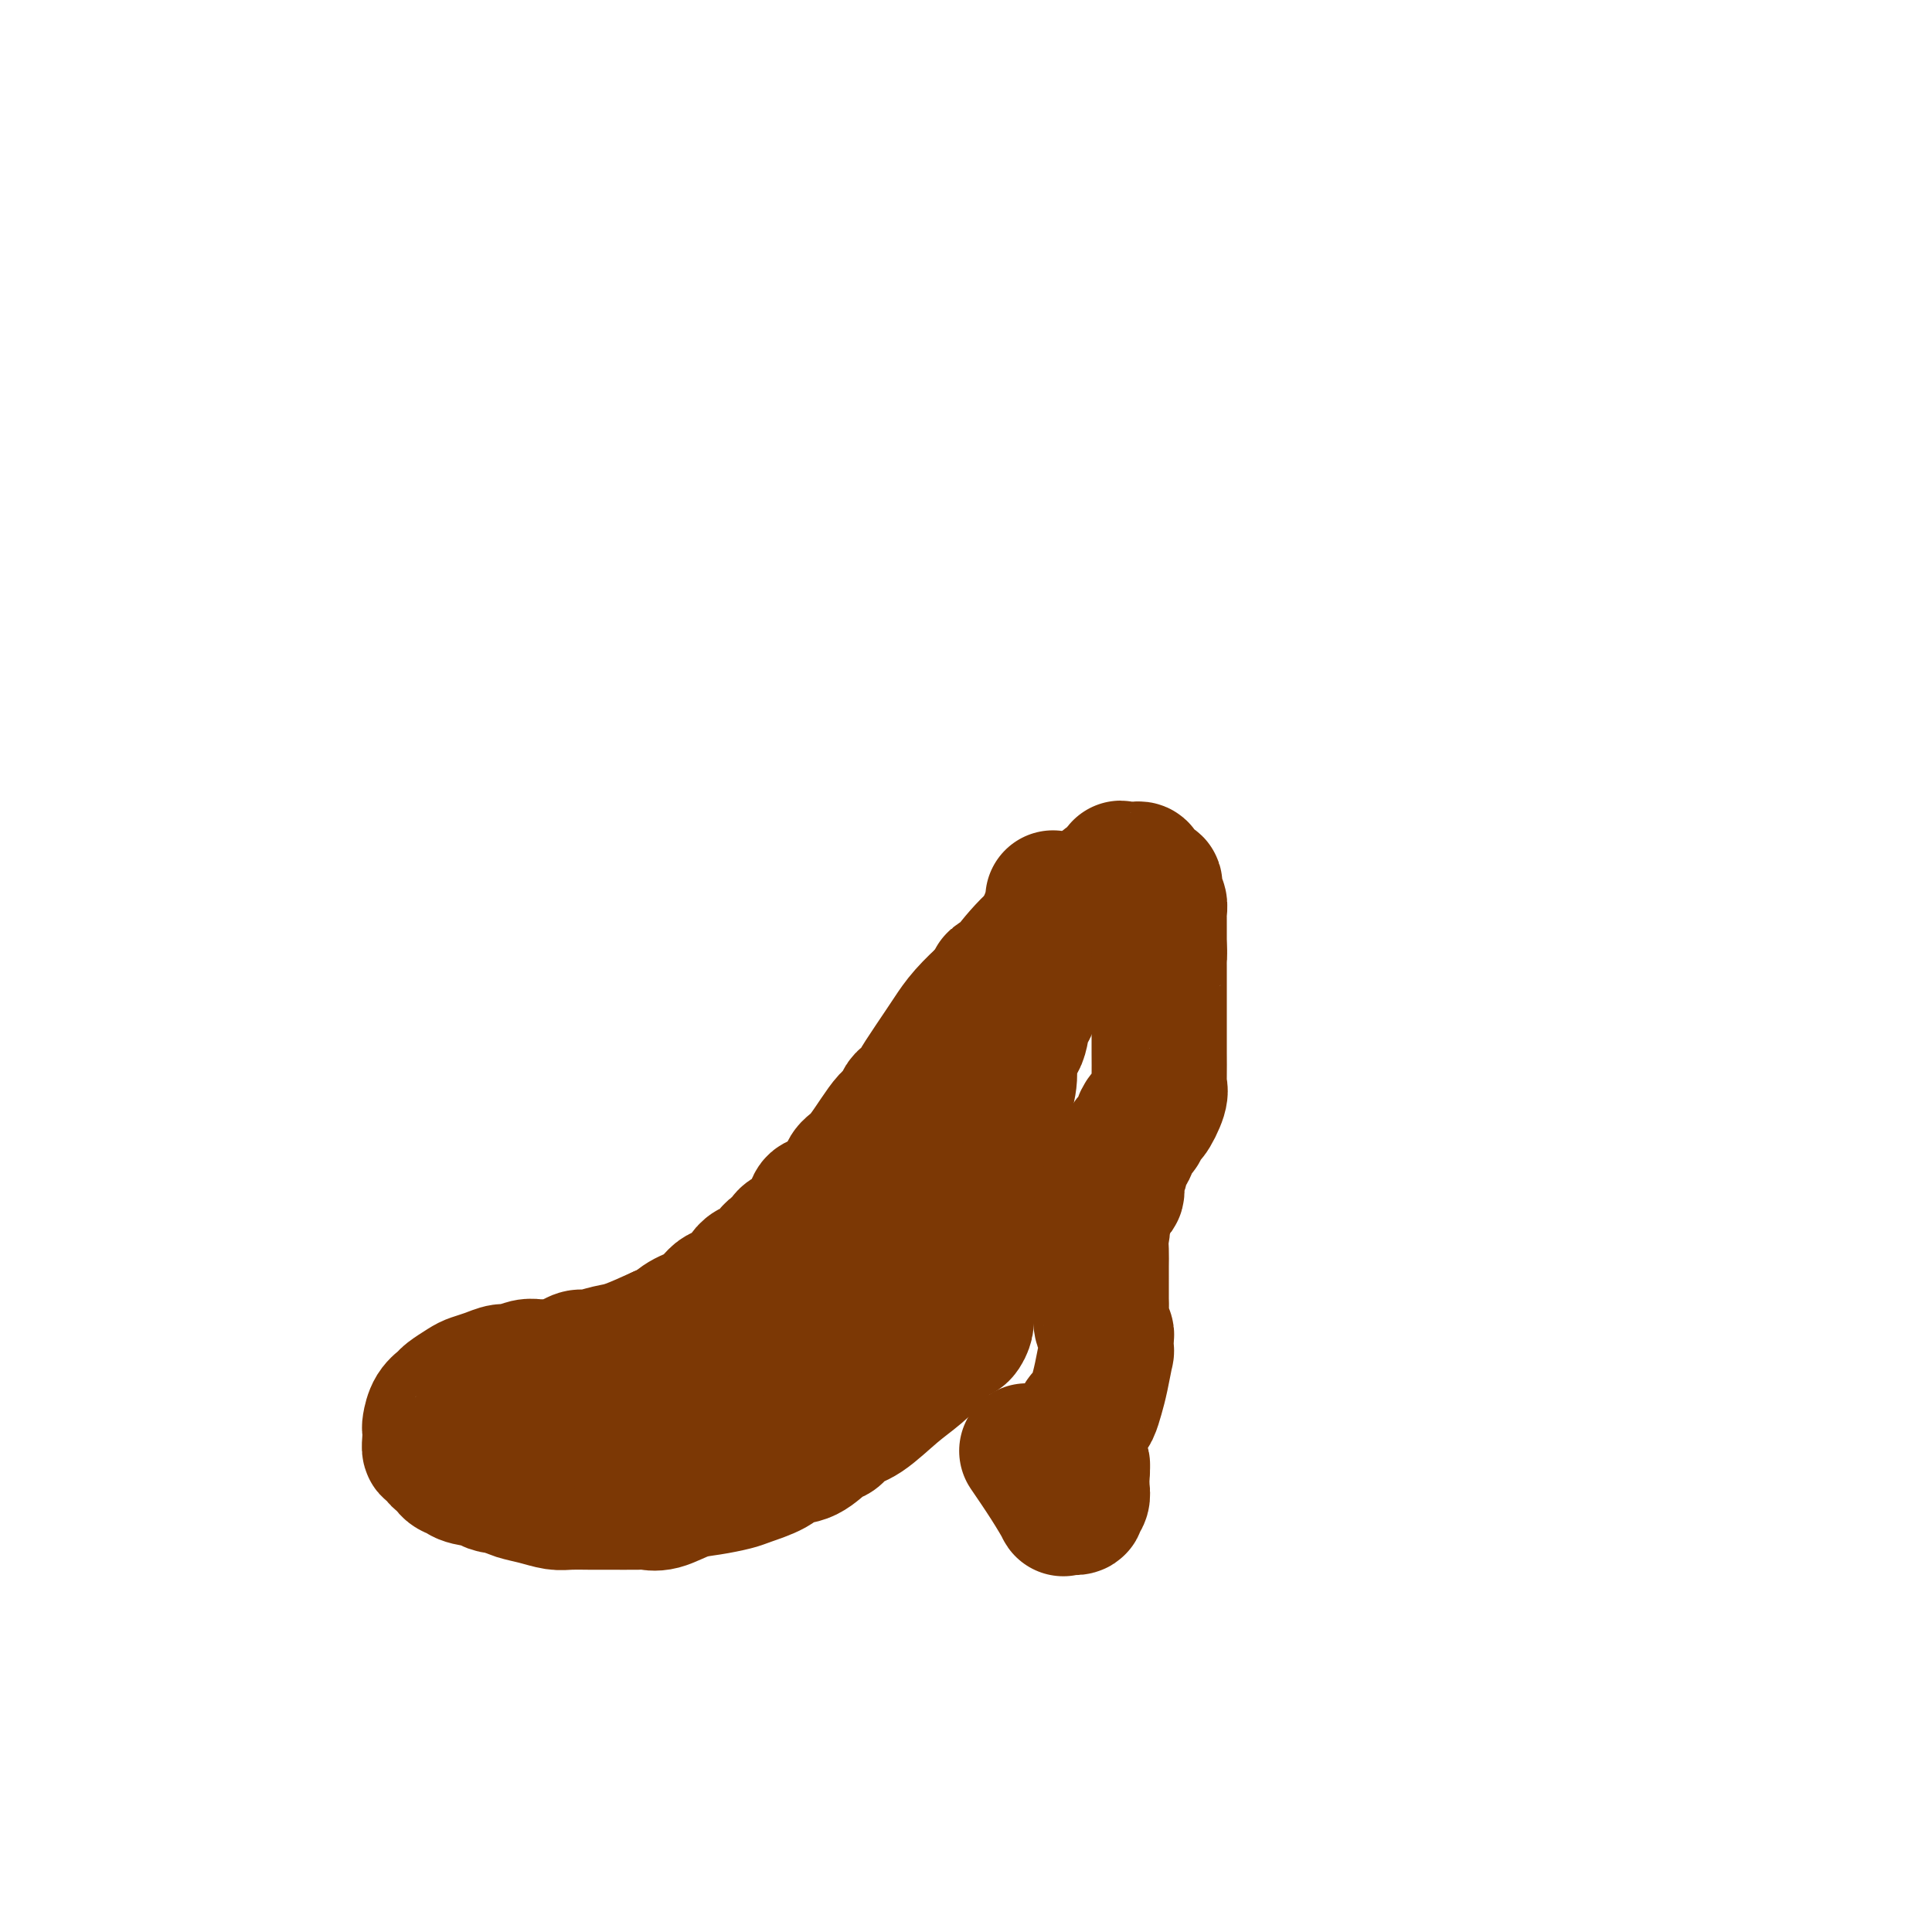
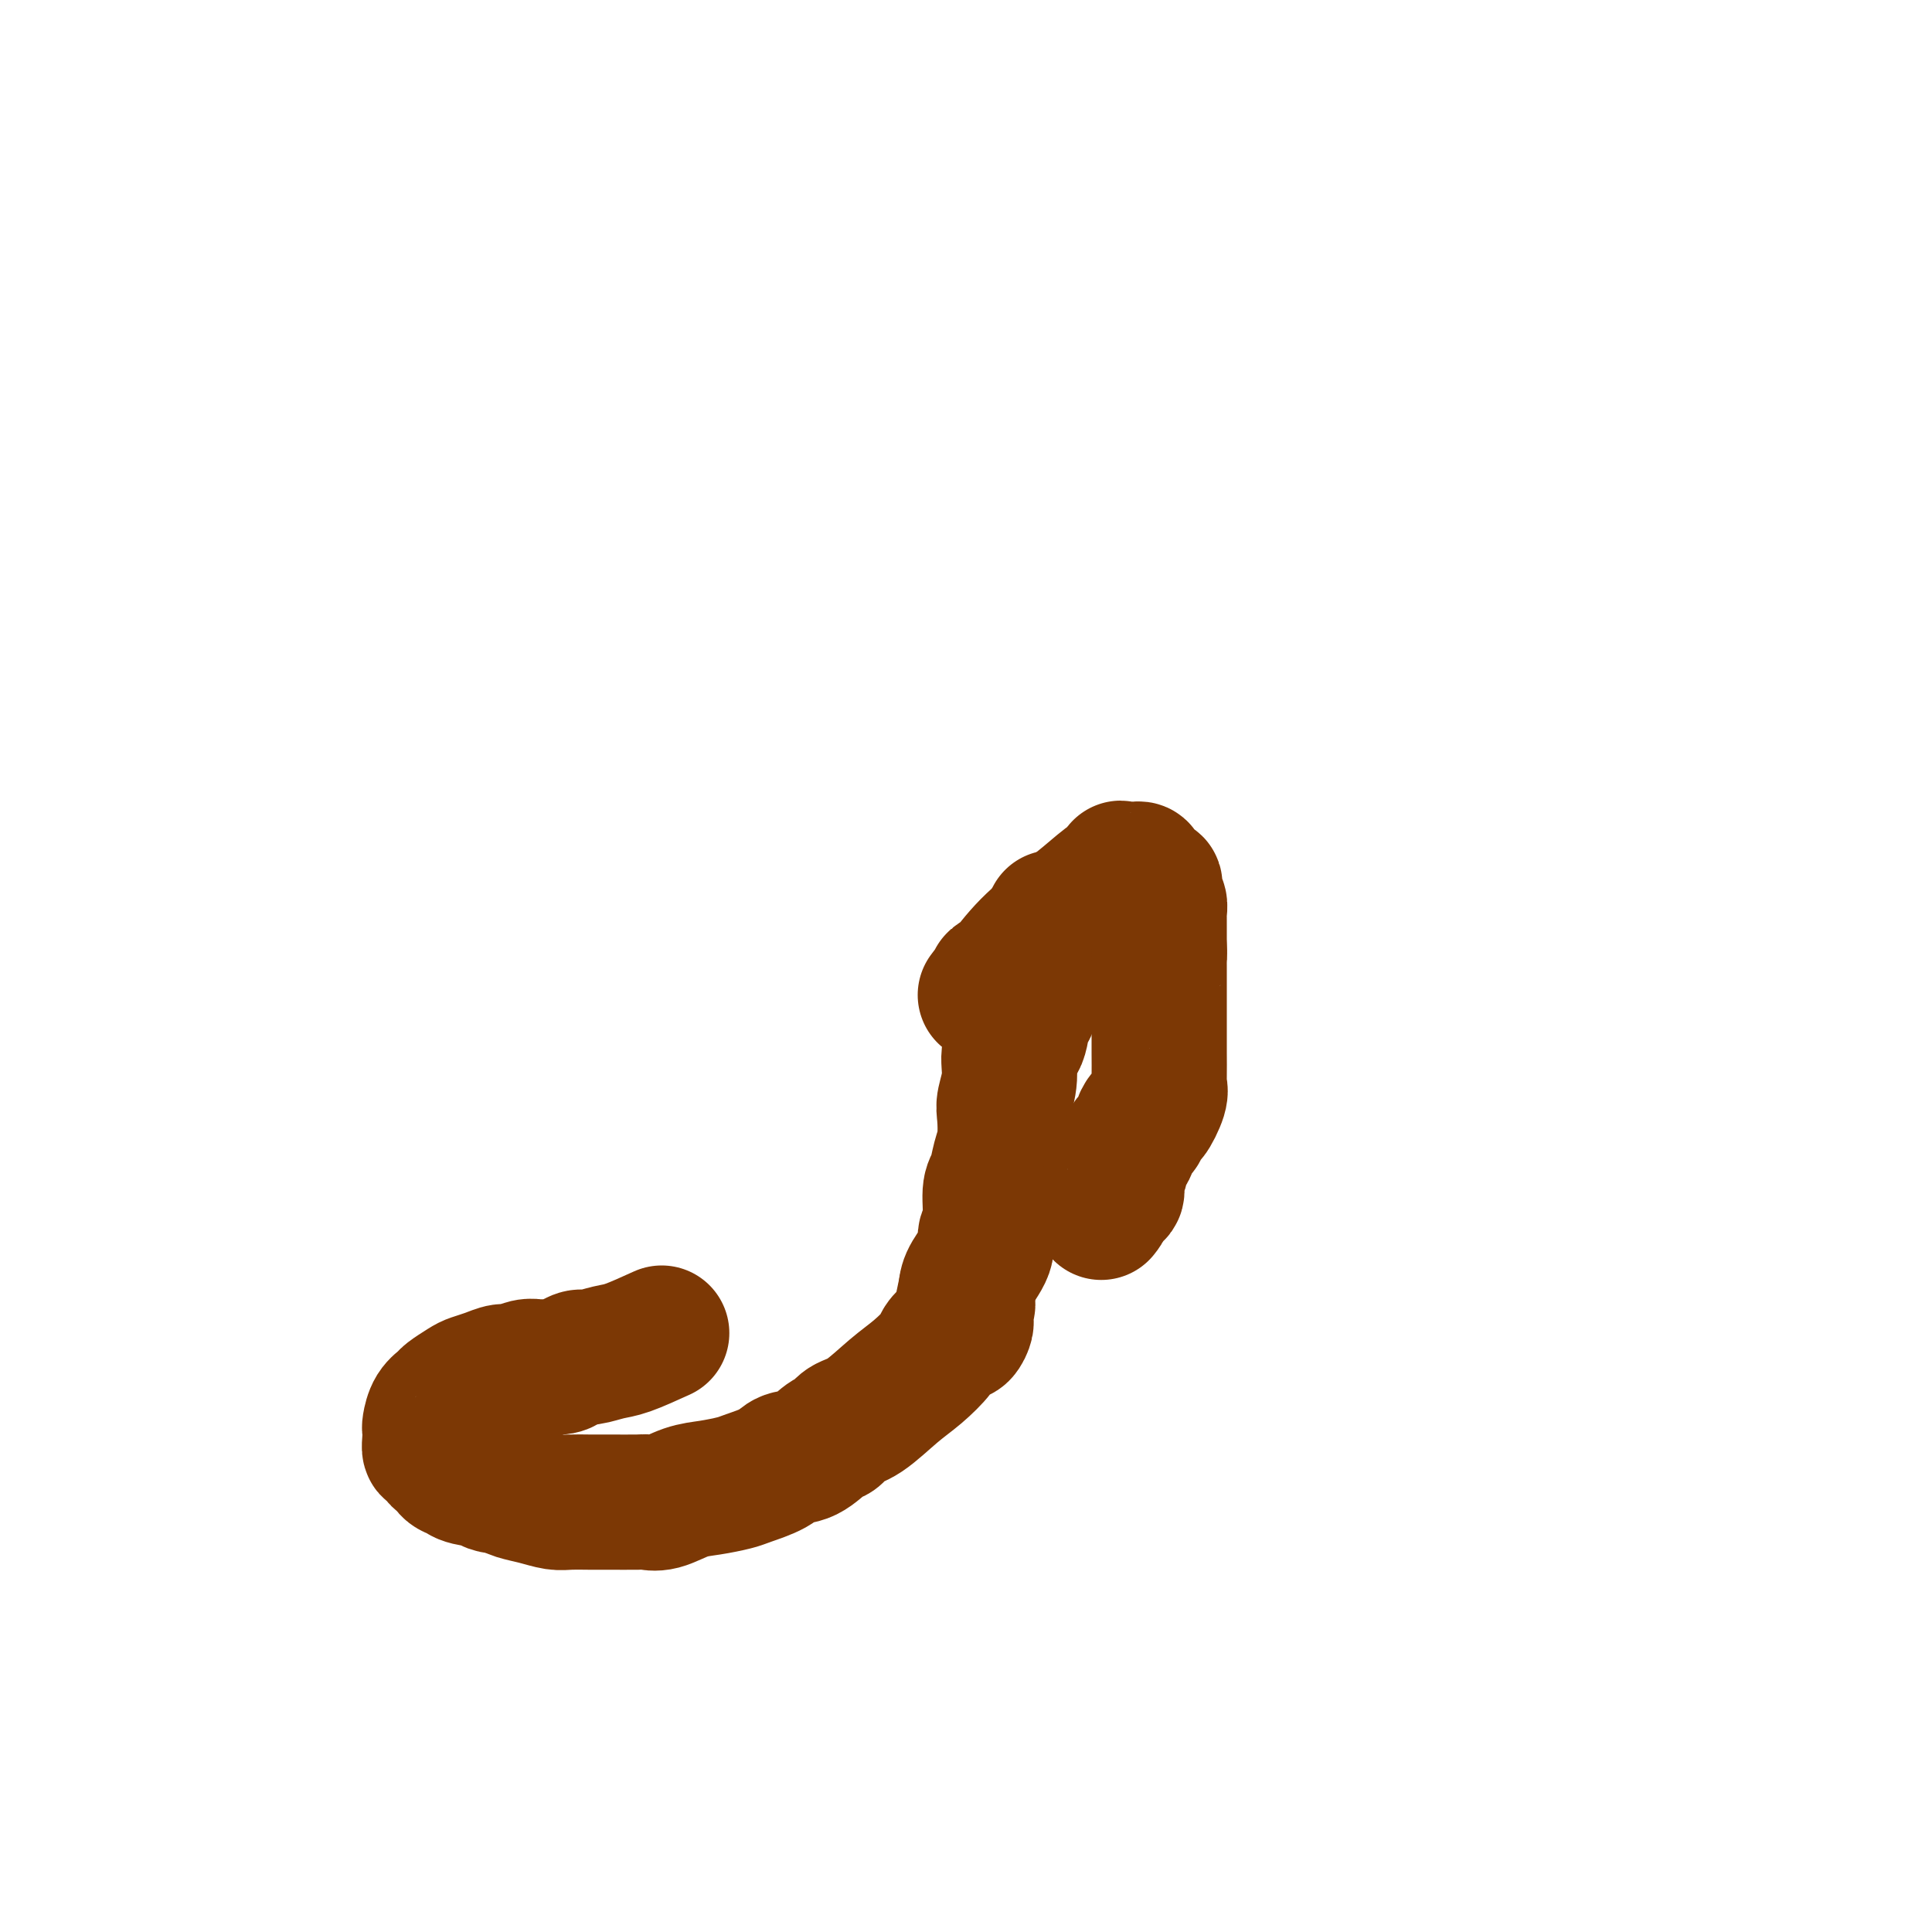
<svg xmlns="http://www.w3.org/2000/svg" viewBox="0 0 400 400" version="1.1">
  <g fill="none" stroke="#7C3805" stroke-width="28" stroke-linecap="round" stroke-linejoin="round">
-     <path d="M100,303c0.181,0.221 0.363,0.442 1,0c0.637,-0.442 1.731,-1.548 3,-2c1.269,-0.452 2.713,-0.250 6,-1c3.287,-0.750 8.419,-2.451 12,-4c3.581,-1.549 5.613,-2.946 8,-4c2.387,-1.054 5.129,-1.767 9,-3c3.871,-1.233 8.871,-2.987 12,-4c3.129,-1.013 4.388,-1.285 7,-3c2.612,-1.715 6.577,-4.873 9,-6c2.423,-1.127 3.305,-0.223 4,-1c0.695,-0.777 1.203,-3.236 2,-4c0.797,-0.764 1.882,0.167 2,0c0.118,-0.167 -0.733,-1.433 0,-3c0.733,-1.567 3.049,-3.436 4,-5c0.951,-1.564 0.537,-2.822 1,-4c0.463,-1.178 1.805,-2.274 3,-4c1.195,-1.726 2.245,-4.080 3,-6c0.755,-1.920 1.216,-3.406 2,-5c0.784,-1.594 1.892,-3.297 3,-5" />
-     <path d="M191,239c4.036,-7.313 4.126,-7.597 5,-9c0.874,-1.403 2.532,-3.926 4,-7c1.468,-3.074 2.747,-6.700 4,-9c1.253,-2.300 2.480,-3.274 3,-4c0.520,-0.726 0.332,-1.203 1,-2c0.668,-0.797 2.193,-1.914 3,-3c0.807,-1.086 0.895,-2.140 1,-3c0.105,-0.860 0.228,-1.526 1,-3c0.772,-1.474 2.193,-3.757 3,-5c0.807,-1.243 1.001,-1.447 1,-2c-0.001,-0.553 -0.196,-1.453 0,-2c0.196,-0.547 0.785,-0.739 1,-1c0.215,-0.261 0.058,-0.592 0,-1c-0.058,-0.408 -0.015,-0.895 0,-1c0.015,-0.105 0.004,0.172 0,0c-0.004,-0.172 -0.001,-0.793 0,-1c0.001,-0.207 0.000,0.000 0,0c-0.000,-0.000 -0.000,-0.207 0,0c0.000,0.207 0.000,0.829 0,1c-0.000,0.171 -0.000,-0.109 0,0c0.000,0.109 0.000,0.606 0,1c-0.000,0.394 -0.000,0.684 0,1c0.000,0.316 0.000,0.658 0,1" />
    <path d="M218,190c-0.000,0.421 -0.000,-0.028 0,0c0.000,0.028 0.000,0.533 0,1c-0.000,0.467 -0.000,0.895 0,1c0.000,0.105 0.001,-0.112 0,0c-0.001,0.112 -0.004,0.554 0,1c0.004,0.446 0.015,0.896 0,1c-0.015,0.104 -0.056,-0.137 0,0c0.056,0.137 0.209,0.654 0,1c-0.209,0.346 -0.781,0.521 -1,1c-0.219,0.479 -0.086,1.260 0,2c0.086,0.740 0.125,1.437 0,2c-0.125,0.563 -0.413,0.991 -1,2c-0.587,1.009 -1.471,2.600 -2,4c-0.529,1.400 -0.701,2.610 -1,3c-0.299,0.390 -0.725,-0.040 -1,1c-0.275,1.040 -0.400,3.550 -1,5c-0.600,1.450 -1.677,1.840 -2,3c-0.323,1.160 0.106,3.089 0,5c-0.106,1.911 -0.749,3.804 -1,5c-0.251,1.196 -0.110,1.696 0,3c0.110,1.304 0.188,3.413 0,5c-0.188,1.587 -0.643,2.651 -1,4c-0.357,1.349 -0.615,2.981 -1,4c-0.385,1.019 -0.898,1.424 -1,3c-0.102,1.576 0.208,4.323 0,6c-0.208,1.677 -0.932,2.285 -1,3c-0.068,0.715 0.520,1.539 0,3c-0.520,1.461 -2.149,3.560 -3,5c-0.851,1.440 -0.926,2.220 -1,3" />
    <path d="M200,267c-2.781,12.781 -0.734,6.234 0,4c0.734,-2.234 0.157,-0.155 0,1c-0.157,1.155 0.108,1.388 0,2c-0.108,0.612 -0.590,1.604 -1,2c-0.410,0.396 -0.748,0.195 -1,0c-0.252,-0.195 -0.417,-0.385 -1,0c-0.583,0.385 -1.583,1.346 -2,2c-0.417,0.654 -0.251,1.000 -1,2c-0.749,1.000 -2.414,2.653 -4,4c-1.586,1.347 -3.095,2.386 -5,4c-1.905,1.614 -4.207,3.802 -6,5c-1.793,1.198 -3.078,1.405 -4,2c-0.922,0.595 -1.479,1.577 -2,2c-0.521,0.423 -1.004,0.288 -2,1c-0.996,0.712 -2.505,2.271 -4,3c-1.495,0.729 -2.976,0.630 -4,1c-1.024,0.370 -1.592,1.211 -3,2c-1.408,0.789 -3.658,1.525 -5,2c-1.342,0.475 -1.778,0.687 -3,1c-1.222,0.313 -3.230,0.725 -5,1c-1.770,0.275 -3.303,0.413 -5,1c-1.697,0.587 -3.559,1.621 -5,2c-1.441,0.379 -2.462,0.101 -3,0c-0.538,-0.101 -0.594,-0.026 -2,0c-1.406,0.026 -4.164,0.004 -6,0c-1.836,-0.004 -2.750,0.010 -4,0c-1.250,-0.010 -2.835,-0.044 -4,0c-1.165,0.044 -1.910,0.166 -3,0c-1.090,-0.166 -2.524,-0.622 -4,-1c-1.476,-0.378 -2.993,-0.680 -4,-1c-1.007,-0.320 -1.503,-0.660 -2,-1" />
    <path d="M105,308c-5.351,-0.644 -2.729,-0.755 -3,-1c-0.271,-0.245 -3.435,-0.624 -5,-1c-1.565,-0.376 -1.532,-0.750 -2,-1c-0.468,-0.250 -1.435,-0.377 -2,-1c-0.565,-0.623 -0.726,-1.742 -1,-2c-0.274,-0.258 -0.662,0.344 -1,0c-0.338,-0.344 -0.627,-1.634 -1,-2c-0.373,-0.366 -0.830,0.194 -1,0c-0.170,-0.194 -0.052,-1.141 0,-2c0.052,-0.859 0.040,-1.630 0,-2c-0.040,-0.370 -0.106,-0.341 0,-1c0.106,-0.659 0.384,-2.008 1,-3c0.616,-0.992 1.571,-1.627 2,-2c0.429,-0.373 0.331,-0.482 1,-1c0.669,-0.518 2.103,-1.444 3,-2c0.897,-0.556 1.255,-0.741 2,-1c0.745,-0.259 1.877,-0.591 3,-1c1.123,-0.409 2.236,-0.894 3,-1c0.764,-0.106 1.179,0.168 2,0c0.821,-0.168 2.047,-0.777 3,-1c0.953,-0.223 1.635,-0.059 2,0c0.365,0.059 0.415,0.013 1,0c0.585,-0.013 1.704,0.007 2,0c0.296,-0.007 -0.232,-0.039 0,0c0.232,0.039 1.223,0.151 2,0c0.777,-0.151 1.338,-0.564 2,-1c0.662,-0.436 1.423,-0.896 2,-1c0.577,-0.104 0.969,0.147 2,0c1.031,-0.147 2.701,-0.694 4,-1c1.299,-0.306 2.228,-0.373 4,-1c1.772,-0.627 4.386,-1.813 7,-3" />
-     <path d="M137,276c6.182,-1.517 3.637,-0.809 3,-1c-0.637,-0.191 0.633,-1.282 2,-2c1.367,-0.718 2.831,-1.065 4,-2c1.169,-0.935 2.042,-2.458 3,-3c0.958,-0.542 2.002,-0.102 3,-1c0.998,-0.898 1.951,-3.132 3,-4c1.049,-0.868 2.192,-0.370 3,-1c0.808,-0.630 1.279,-2.390 2,-3c0.721,-0.610 1.693,-0.072 2,0c0.307,0.072 -0.050,-0.324 0,-1c0.050,-0.676 0.506,-1.633 1,-2c0.494,-0.367 1.025,-0.143 2,-1c0.975,-0.857 2.394,-2.796 3,-4c0.606,-1.204 0.399,-1.674 1,-2c0.601,-0.326 2.010,-0.508 3,-1c0.990,-0.492 1.560,-1.293 2,-2c0.440,-0.707 0.748,-1.321 1,-2c0.252,-0.679 0.448,-1.422 1,-2c0.552,-0.578 1.461,-0.991 3,-3c1.539,-2.009 3.709,-5.613 5,-7c1.291,-1.387 1.705,-0.557 2,-1c0.295,-0.443 0.471,-2.159 1,-3c0.529,-0.841 1.409,-0.806 2,-1c0.591,-0.194 0.892,-0.617 1,-1c0.108,-0.383 0.022,-0.727 0,-1c-0.022,-0.273 0.019,-0.477 1,-2c0.981,-1.523 2.901,-4.367 4,-6c1.099,-1.633 1.377,-2.056 2,-3c0.623,-0.944 1.591,-2.408 3,-4c1.409,-1.592 3.260,-3.312 4,-4c0.740,-0.688 0.370,-0.344 0,0" />
    <path d="M204,206c4.803,-6.370 1.809,-2.294 1,-1c-0.809,1.294 0.567,-0.192 1,-1c0.433,-0.808 -0.075,-0.936 0,-1c0.075,-0.064 0.734,-0.063 1,0c0.266,0.063 0.138,0.187 1,-1c0.862,-1.187 2.713,-3.685 5,-6c2.287,-2.315 5.009,-4.446 7,-6c1.991,-1.554 3.251,-2.532 5,-4c1.749,-1.468 3.988,-3.427 5,-4c1.012,-0.573 0.796,0.239 1,0c0.204,-0.239 0.828,-1.528 1,-2c0.172,-0.472 -0.108,-0.127 0,0c0.108,0.127 0.603,0.037 1,0c0.397,-0.037 0.694,-0.020 1,0c0.306,0.020 0.621,0.043 1,0c0.379,-0.043 0.822,-0.151 1,0c0.178,0.151 0.090,0.562 0,1c-0.090,0.438 -0.181,0.904 0,1c0.181,0.096 0.636,-0.177 1,0c0.364,0.177 0.637,0.806 1,1c0.363,0.194 0.815,-0.047 1,0c0.185,0.047 0.102,0.381 0,1c-0.102,0.619 -0.224,1.523 0,2c0.224,0.477 0.792,0.526 1,1c0.208,0.474 0.056,1.374 0,2c-0.056,0.626 -0.015,0.980 0,1c0.015,0.020 0.004,-0.293 0,0c-0.004,0.293 -0.001,1.192 0,2c0.001,0.808 0.000,1.525 0,2c-0.000,0.475 -0.000,0.707 0,1c0.000,0.293 0.000,0.646 0,1" />
    <path d="M240,196c0.155,2.261 0.041,1.914 0,2c-0.041,0.086 -0.011,0.604 0,1c0.011,0.396 0.003,0.670 0,1c-0.003,0.330 -0.001,0.718 0,1c0.001,0.282 0.000,0.459 0,1c-0.000,0.541 -0.000,1.446 0,2c0.000,0.554 0.000,0.757 0,1c-0.000,0.243 0.000,0.527 0,1c-0.000,0.473 -0.000,1.135 0,2c0.000,0.865 0.000,1.934 0,3c-0.000,1.066 -0.001,2.131 0,3c0.001,0.869 0.002,1.543 0,2c-0.002,0.457 -0.007,0.698 0,2c0.007,1.302 0.028,3.664 0,5c-0.028,1.336 -0.103,1.647 0,2c0.103,0.353 0.383,0.748 0,2c-0.383,1.252 -1.431,3.362 -2,4c-0.569,0.638 -0.659,-0.195 -1,0c-0.341,0.195 -0.931,1.418 -1,2c-0.069,0.582 0.384,0.522 0,1c-0.384,0.478 -1.604,1.494 -2,2c-0.396,0.506 0.034,0.502 0,1c-0.034,0.498 -0.531,1.498 -1,2c-0.469,0.502 -0.908,0.507 -1,1c-0.092,0.493 0.164,1.476 0,2c-0.164,0.524 -0.747,0.591 -1,1c-0.253,0.409 -0.176,1.159 0,2c0.176,0.841 0.449,1.772 0,2c-0.449,0.228 -1.621,-0.246 -2,0c-0.379,0.246 0.035,1.213 0,2c-0.035,0.787 -0.517,1.393 -1,2" />
-     <path d="M228,251c-1.856,4.309 -0.497,3.082 0,3c0.497,-0.082 0.133,0.983 0,2c-0.133,1.017 -0.035,1.987 0,3c0.035,1.013 0.008,2.071 0,3c-0.008,0.929 0.002,1.730 0,3c-0.002,1.270 -0.015,3.009 0,4c0.015,0.991 0.057,1.234 0,2c-0.057,0.766 -0.212,2.056 0,3c0.212,0.944 0.790,1.541 1,2c0.210,0.459 0.053,0.780 0,1c-0.053,0.220 -0.003,0.341 0,1c0.003,0.659 -0.041,1.858 0,2c0.041,0.142 0.166,-0.771 0,0c-0.166,0.771 -0.622,3.228 -1,5c-0.378,1.772 -0.676,2.861 -1,4c-0.324,1.139 -0.674,2.329 -1,3c-0.326,0.671 -0.627,0.824 -1,1c-0.373,0.176 -0.818,0.377 -1,1c-0.182,0.623 -0.101,1.669 0,2c0.101,0.331 0.223,-0.052 0,0c-0.223,0.052 -0.792,0.540 -1,1c-0.208,0.460 -0.056,0.893 0,1c0.056,0.107 0.015,-0.112 0,0c-0.015,0.112 -0.004,0.556 0,1c0.004,0.444 0.000,0.889 0,1c-0.000,0.111 0.004,-0.111 0,0c-0.004,0.111 -0.015,0.555 0,1c0.015,0.445 0.056,0.893 0,1c-0.056,0.107 -0.207,-0.125 0,0c0.207,0.125 0.774,0.607 1,1c0.226,0.393 0.113,0.696 0,1" />
-     <path d="M224,304c-0.773,3.605 -0.206,0.619 0,0c0.206,-0.619 0.051,1.129 0,2c-0.051,0.871 0.002,0.864 0,1c-0.002,0.136 -0.060,0.415 0,1c0.060,0.585 0.236,1.476 0,2c-0.236,0.524 -0.884,0.680 -1,1c-0.116,0.320 0.301,0.805 0,1c-0.301,0.195 -1.321,0.100 -2,0c-0.679,-0.100 -1.016,-0.206 -1,0c0.016,0.206 0.386,0.725 0,0c-0.386,-0.725 -1.527,-2.695 -3,-5c-1.473,-2.305 -3.278,-4.944 -4,-6c-0.722,-1.056 -0.361,-0.528 0,0" />
  </g>
</svg>